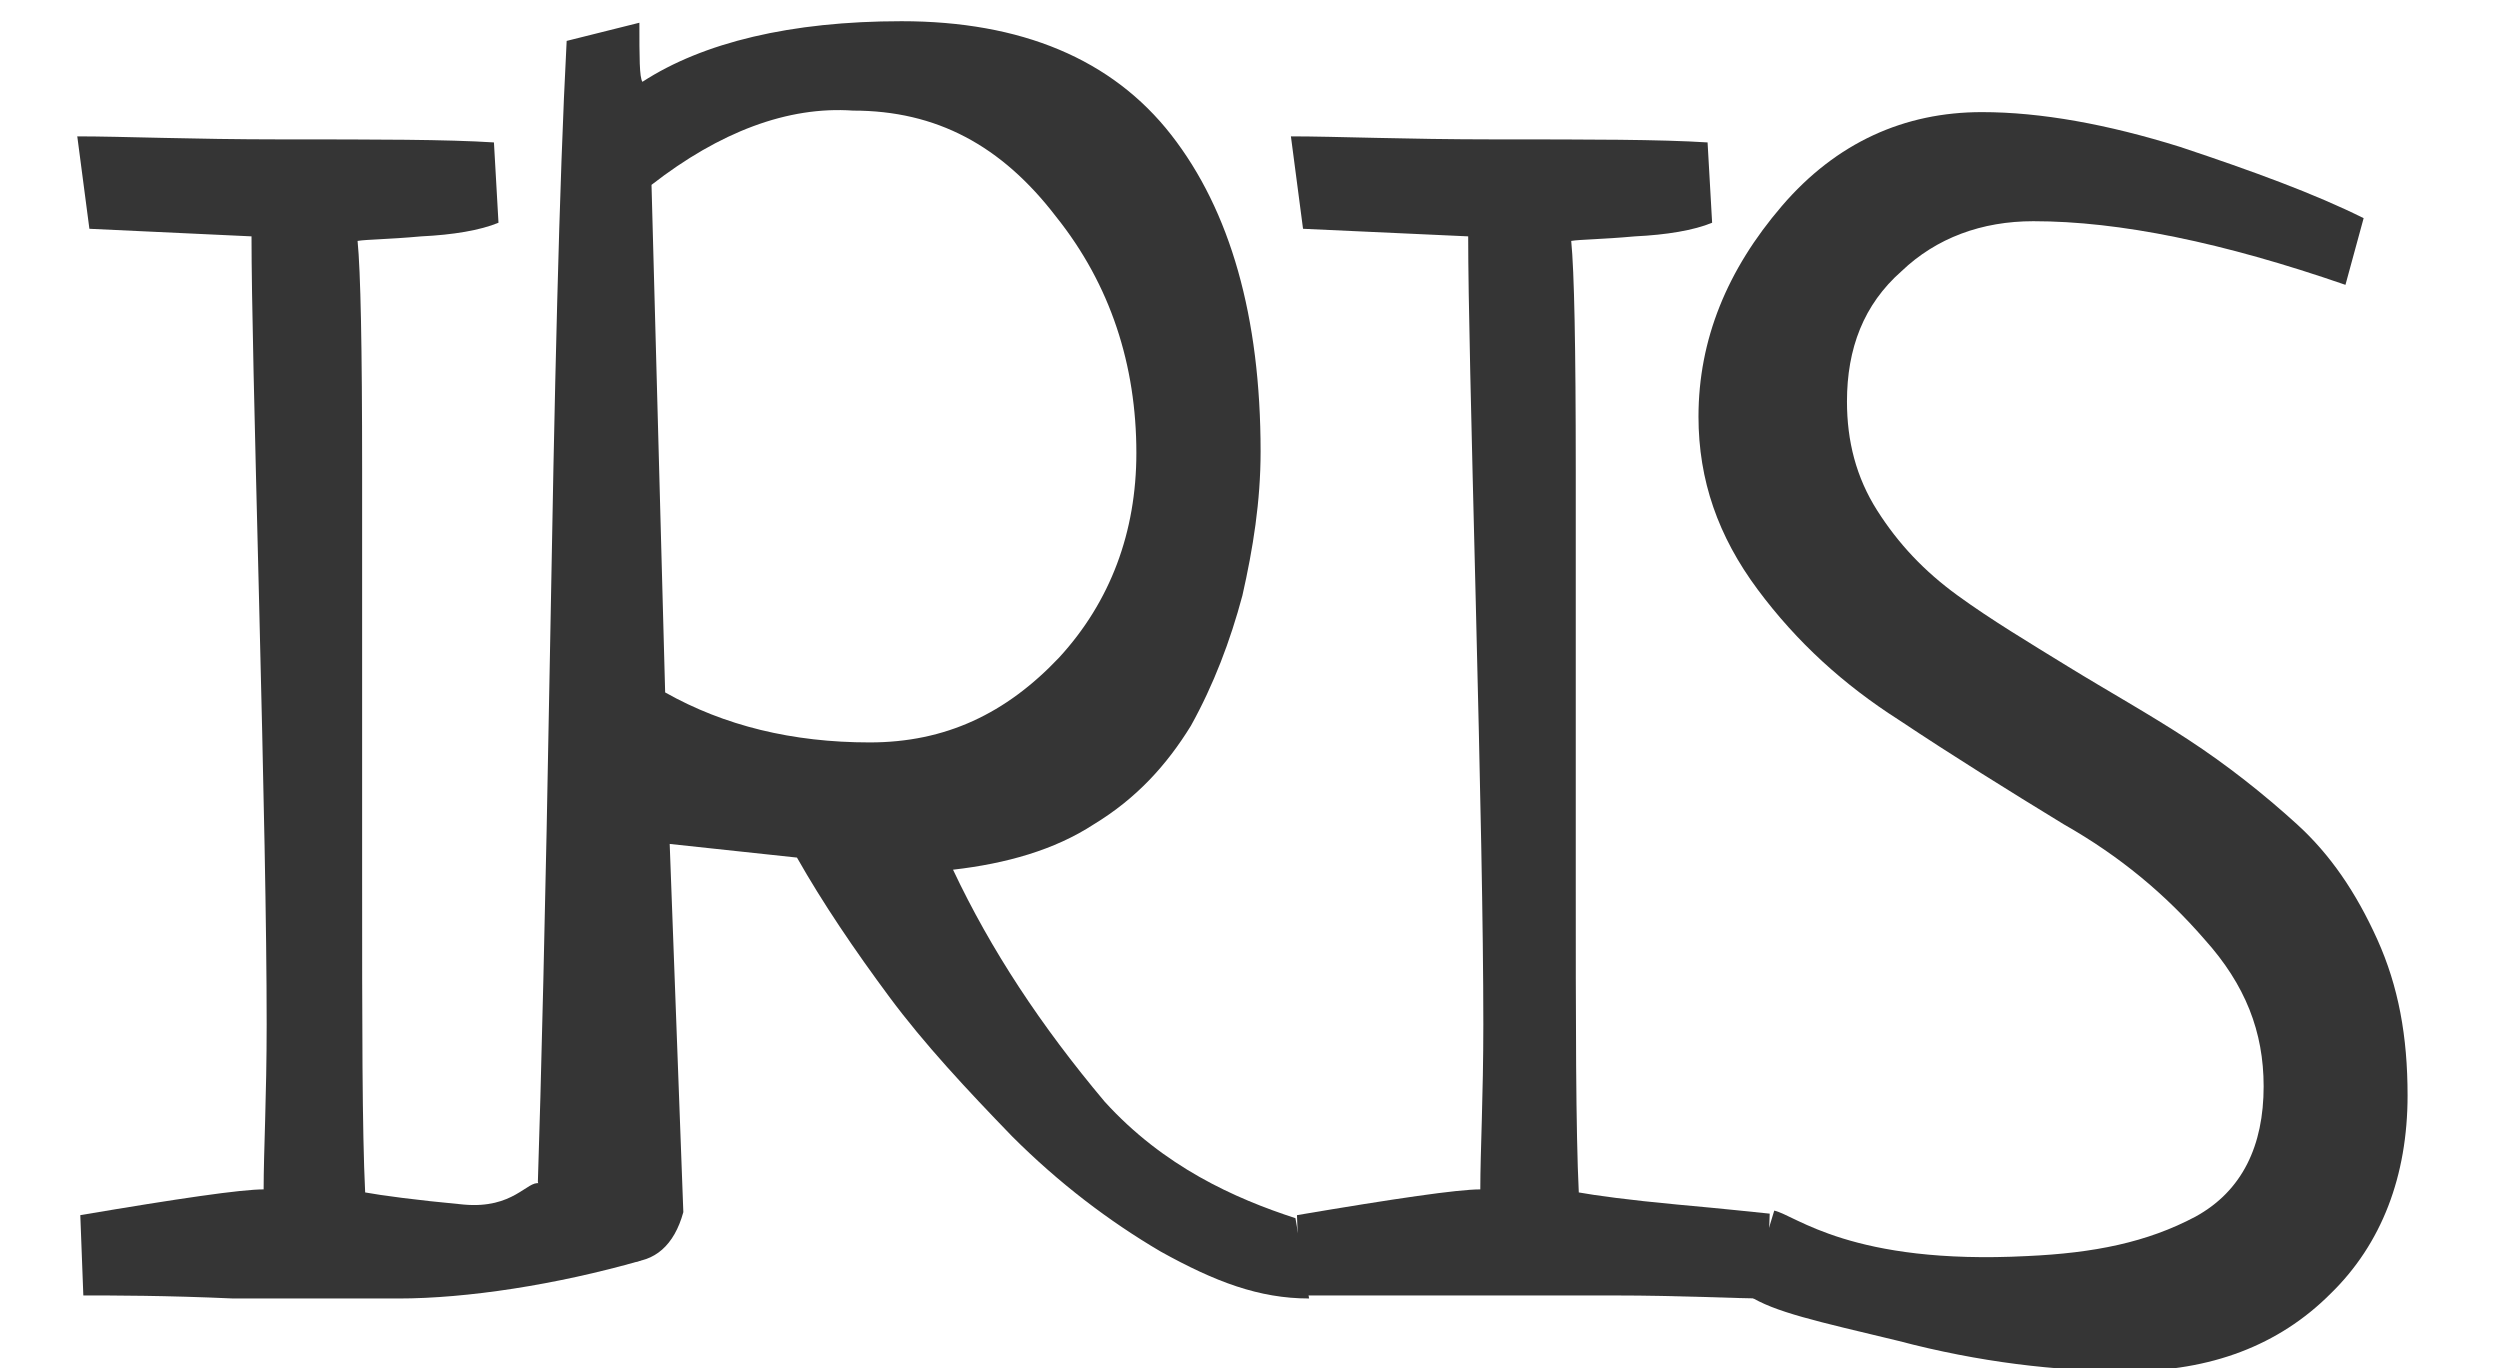
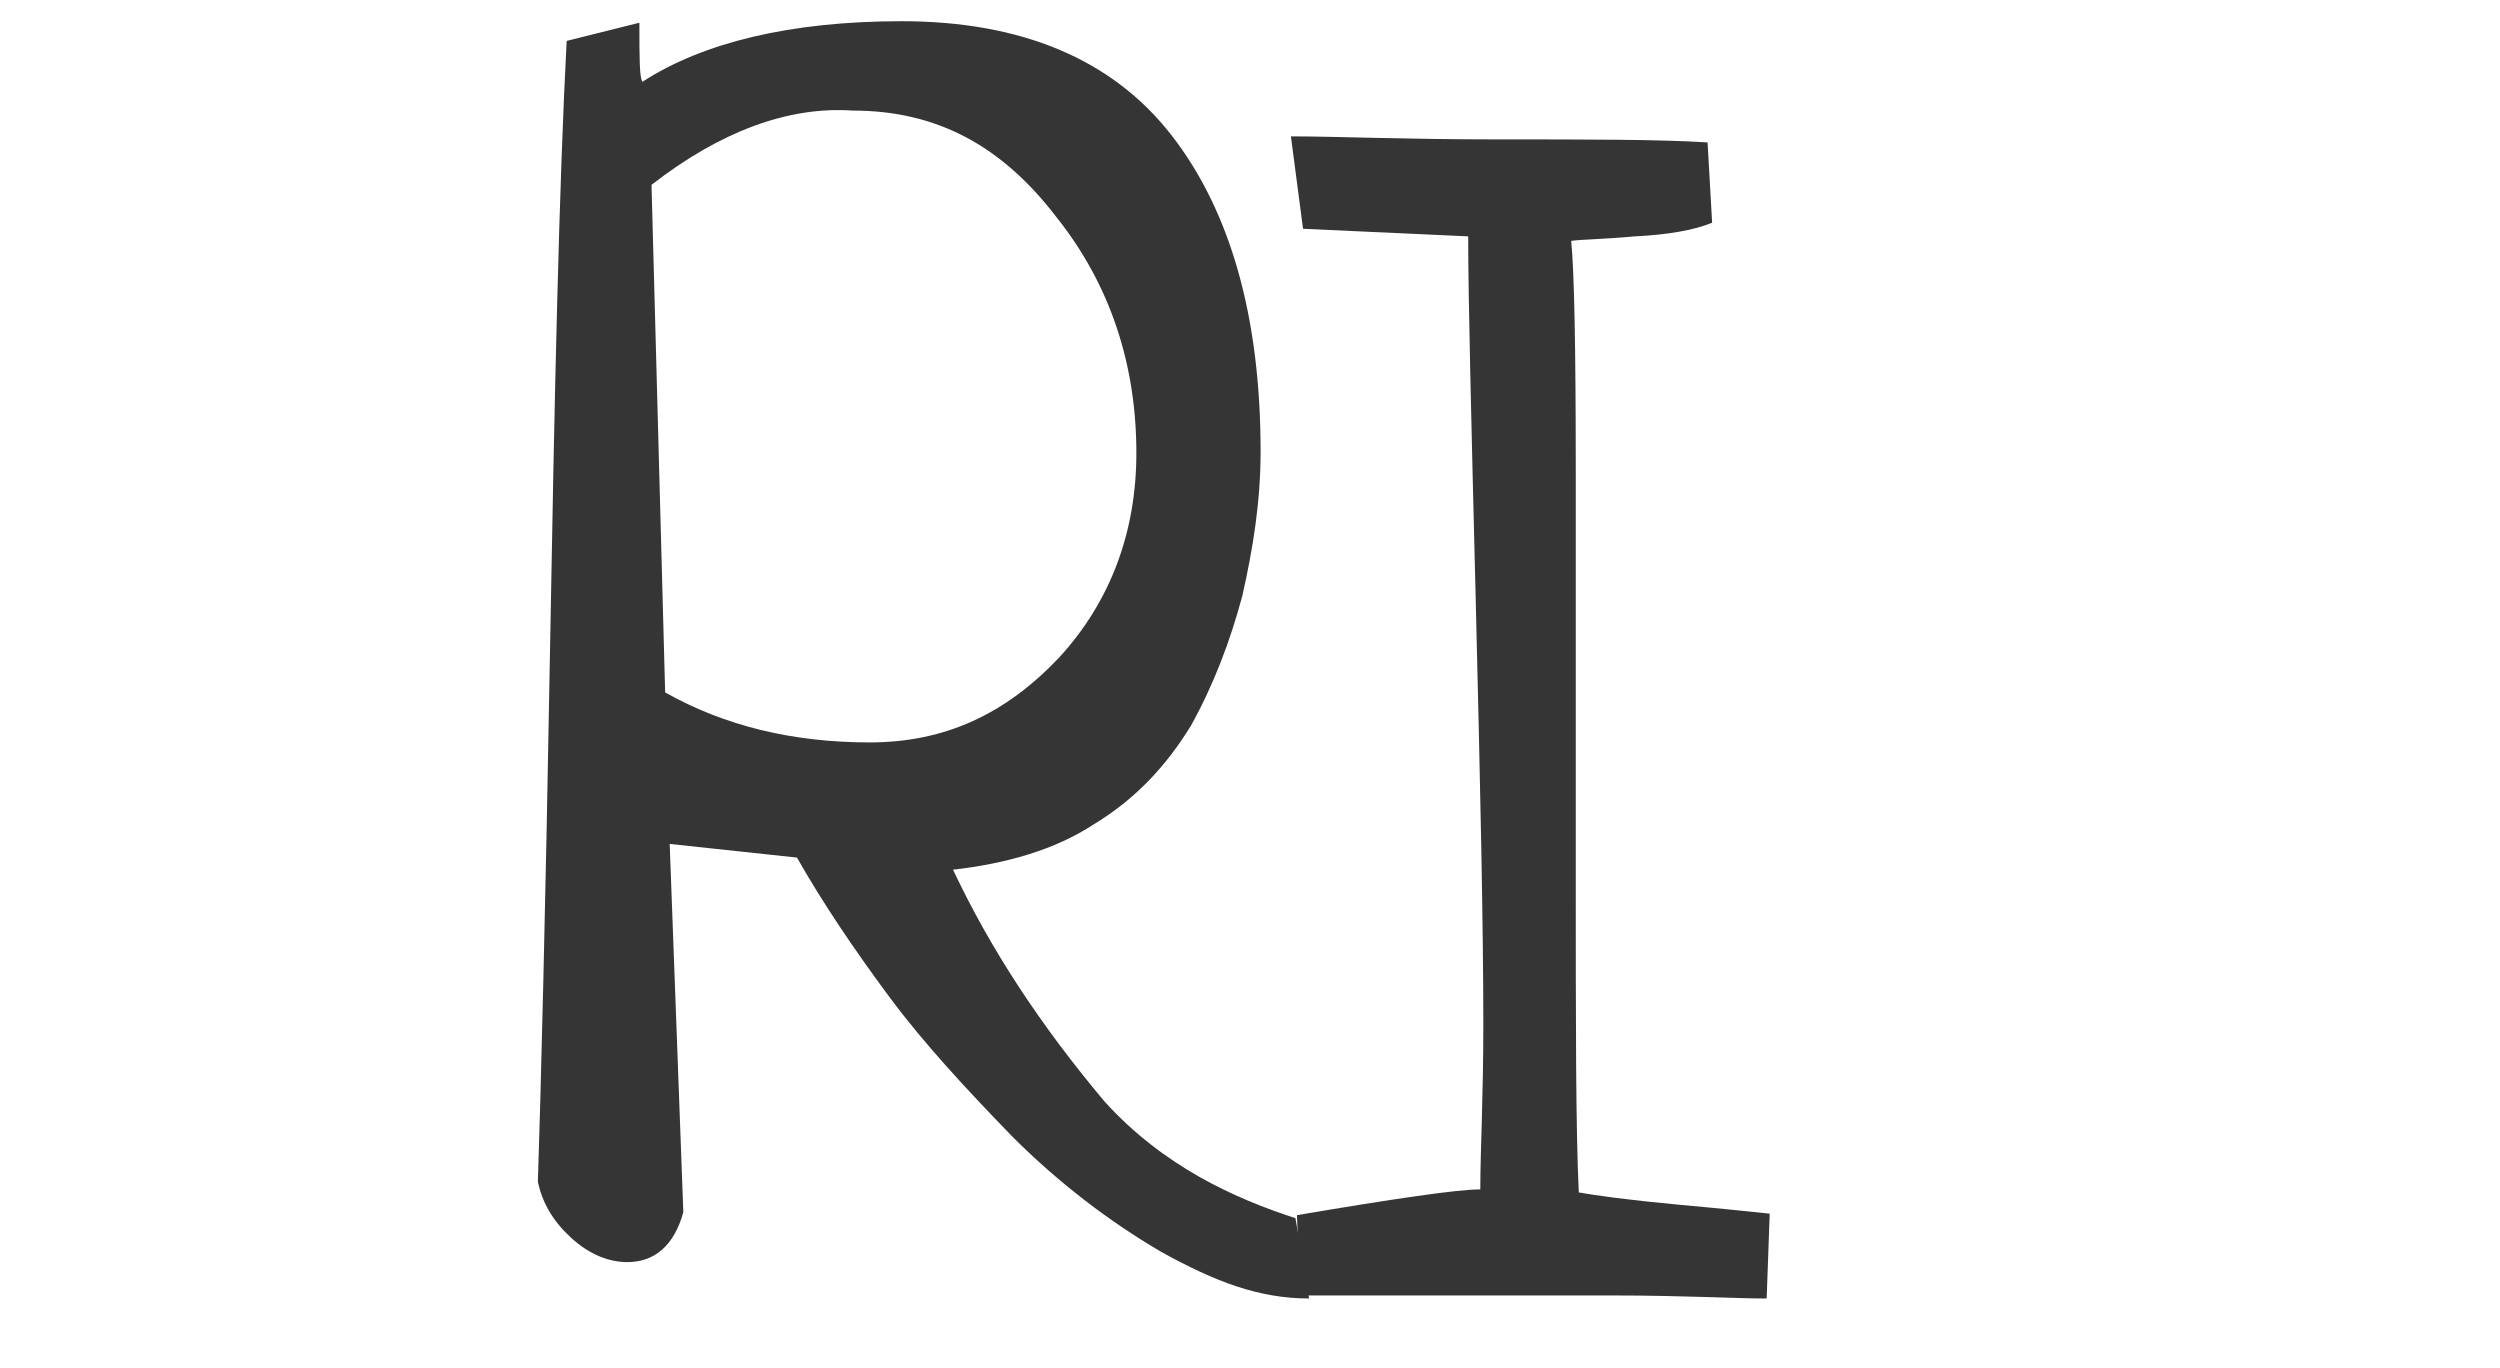
<svg xmlns="http://www.w3.org/2000/svg" version="1.1" id="Capa_1" x="0px" y="0px" viewBox="0 0 165 90.3" style="enable-background:new 0 0 165 90.3;" xml:space="preserve">
  <style type="text/css">
	.st0{fill:#353535;}
</style>
  <g>
    <g>
-       <path class="st0" d="M5.5,85.5l-0.2-5.3c6.5-1.1,10.6-1.7,12.1-1.7c0-2.5,0.2-6.1,0.2-10.9c0-6.4-0.2-15.7-0.5-27.9    c-0.3-12.1-0.5-20.1-0.5-24.1L5.9,15.1L5.1,9c3,0,7.5,0.2,13.5,0.2c6.2,0,10.9,0,14,0.2l0.3,5.3c-1.2,0.5-3,0.8-5.1,0.9    c-2.2,0.2-3.6,0.2-4.2,0.3c0.2,2,0.3,7,0.3,15.1s0,17,0,26.8s0,16.8,0.2,20.9c1.1,0.2,3.3,0.5,6.5,0.8c3.3,0.3,4.2-1.6,5-1.4    l6.7,5.1c-5.6,1.6-11.5,2.5-16,2.5c-2.5,0-6.1,0-10.9,0C10.9,85.5,7.5,85.5,5.5,85.5z" />
      <path class="st0" d="M85.5,80.4l0.9,5.3c-3.3,0-6.2-1.1-9.8-3.1c-3.4-2-6.7-4.5-9.8-7.6c-3-3.1-5.8-6.1-8.1-9.2    c-2.3-3.1-4.4-6.2-6.1-9.2l-8.4-0.9c0.2,5.3,0.5,13.4,0.9,24.3c-0.6,2.2-1.9,3.3-3.7,3.3c-1.2,0-2.5-0.5-3.7-1.6s-1.9-2.3-2.2-3.7    c0.2-6.1,0.5-17.8,0.8-35s0.6-30.8,1.1-40.3l4.8-1.2c0,2.3,0,3.6,0.2,3.9c4-2.6,9.8-4,17.1-4c7.9,0,13.9,2.5,17.8,7.5    s5.9,12,5.9,20.9c0,3.3-0.5,6.4-1.2,9.5c-0.8,3-1.9,5.9-3.4,8.6c-1.6,2.6-3.6,4.8-6.4,6.5c-2.6,1.7-5.8,2.6-9.3,3    c2.5,5.3,5.8,10.3,10,15.3C76.8,77,81.5,79.1,85.5,80.4z M43,12.2l0.9,33.5c3.9,2.2,8.4,3.3,13.5,3.3c5,0,9-1.9,12.5-5.6    c3.4-3.7,5.1-8.3,5.1-13.5c0-5.8-1.7-11.1-5.3-15.6c-3.6-4.7-7.9-7-13.4-7C52,7,47.5,8.7,43,12.2z" />
-       <path class="st0" d="M85.8,85.5l-0.2-5.3c6.5-1.1,10.6-1.7,12.1-1.7c0-2.5,0.2-6.1,0.2-10.9c0-6.4-0.2-15.7-0.5-27.9    c-0.3-12.1-0.5-20.1-0.5-24.1L86,15.1L85.2,9c3,0,7.5,0.2,13.5,0.2c6.2,0,10.9,0,14,0.2l0.3,5.3c-1.2,0.5-3,0.8-5.1,0.9    c-2.2,0.2-3.6,0.2-4.2,0.3c0.2,2,0.3,7,0.3,15.1s0,17,0,26.8s0,16.8,0.2,20.9c1.1,0.2,3.3,0.5,6.5,0.8c3.3,0.3,5.1,0.5,6.1,0.6    l-0.2,5.6c-2.2,0-5.6-0.2-10.1-0.2c-2.5,0-6.1,0-10.9,0C91.1,85.5,87.8,85.5,85.8,85.5z" />
-       <path class="st0" d="M115.4,85.5l1.7-5.6c1.4,0.3,5.1,3.6,16.7,3c4.4-0.2,7.9-0.9,11.1-2.6c3.1-1.7,4.5-4.7,4.5-8.6    c0-3.6-1.2-6.7-3.9-9.7c-2.6-3-5.6-5.5-9.3-7.6c-3.6-2.2-7.3-4.5-10.9-6.9c-3.6-2.3-6.7-5.1-9.3-8.6s-3.9-7.2-3.9-11.4    c0-5.1,1.9-9.7,5.5-13.9s8.1-6.2,13.2-6.2c3.9,0,8.3,0.8,13.1,2.3c4.8,1.6,8.9,3.1,12.1,4.7l-1.2,4.4c-8.1-2.8-14.9-4.2-20.6-4.2    c-3.4,0-6.4,1.1-8.7,3.3c-2.5,2.2-3.6,5.1-3.6,8.6c0,2.6,0.6,5,2,7.2s3.1,4,5.3,5.6c2.2,1.6,4.7,3.1,7.3,4.7    c2.6,1.6,5.3,3.1,7.9,4.8s5,3.6,7.2,5.6s3.9,4.5,5.3,7.6c1.4,3.1,2,6.4,2,10.3c0,5.3-1.7,9.8-5.1,13.1c-3.4,3.4-7.9,5.1-13.4,5.1    c-4.7,0-9.8-0.6-15.1-2C119.9,87.2,117.1,86.6,115.4,85.5z" />
+       <path class="st0" d="M85.8,85.5l-0.2-5.3c6.5-1.1,10.6-1.7,12.1-1.7c0-2.5,0.2-6.1,0.2-10.9c0-6.4-0.2-15.7-0.5-27.9    c-0.3-12.1-0.5-20.1-0.5-24.1L86,15.1L85.2,9c3,0,7.5,0.2,13.5,0.2c6.2,0,10.9,0,14,0.2l0.3,5.3c-1.2,0.5-3,0.8-5.1,0.9    c-2.2,0.2-3.6,0.2-4.2,0.3c0.2,2,0.3,7,0.3,15.1s0,17,0,26.8s0,16.8,0.2,20.9c1.1,0.2,3.3,0.5,6.5,0.8c3.3,0.3,5.1,0.5,6.1,0.6    l-0.2,5.6c-2.2,0-5.6-0.2-10.1-0.2C91.1,85.5,87.8,85.5,85.8,85.5z" />
    </g>
    <polygon class="st0" points="91.6,-36.9 95.6,-37.8 98.1,-26.6 94.1,-25.6  " />
-     <polygon class="st0" points="98.2,-26.5 105.9,-35 108.9,-32.3 101.1,-23.8  " />
    <polygon class="st0" points="101.1,-23.8 112.2,-20.7 111.2,-16.9 100,-19.9  " />
    <polygon class="st0" points="100,-19.9 102.9,-8.7 99,-7.7 96.2,-18.8  " />
    <polygon class="st0" points="96.1,-18.9 88,-10.7 85.1,-13.6 93.3,-21.7  " />
-     <polyline class="st0" points="94.1,-25.6 93.3,-21.7 82,-24.4 83,-28.3  " />
  </g>
</svg>